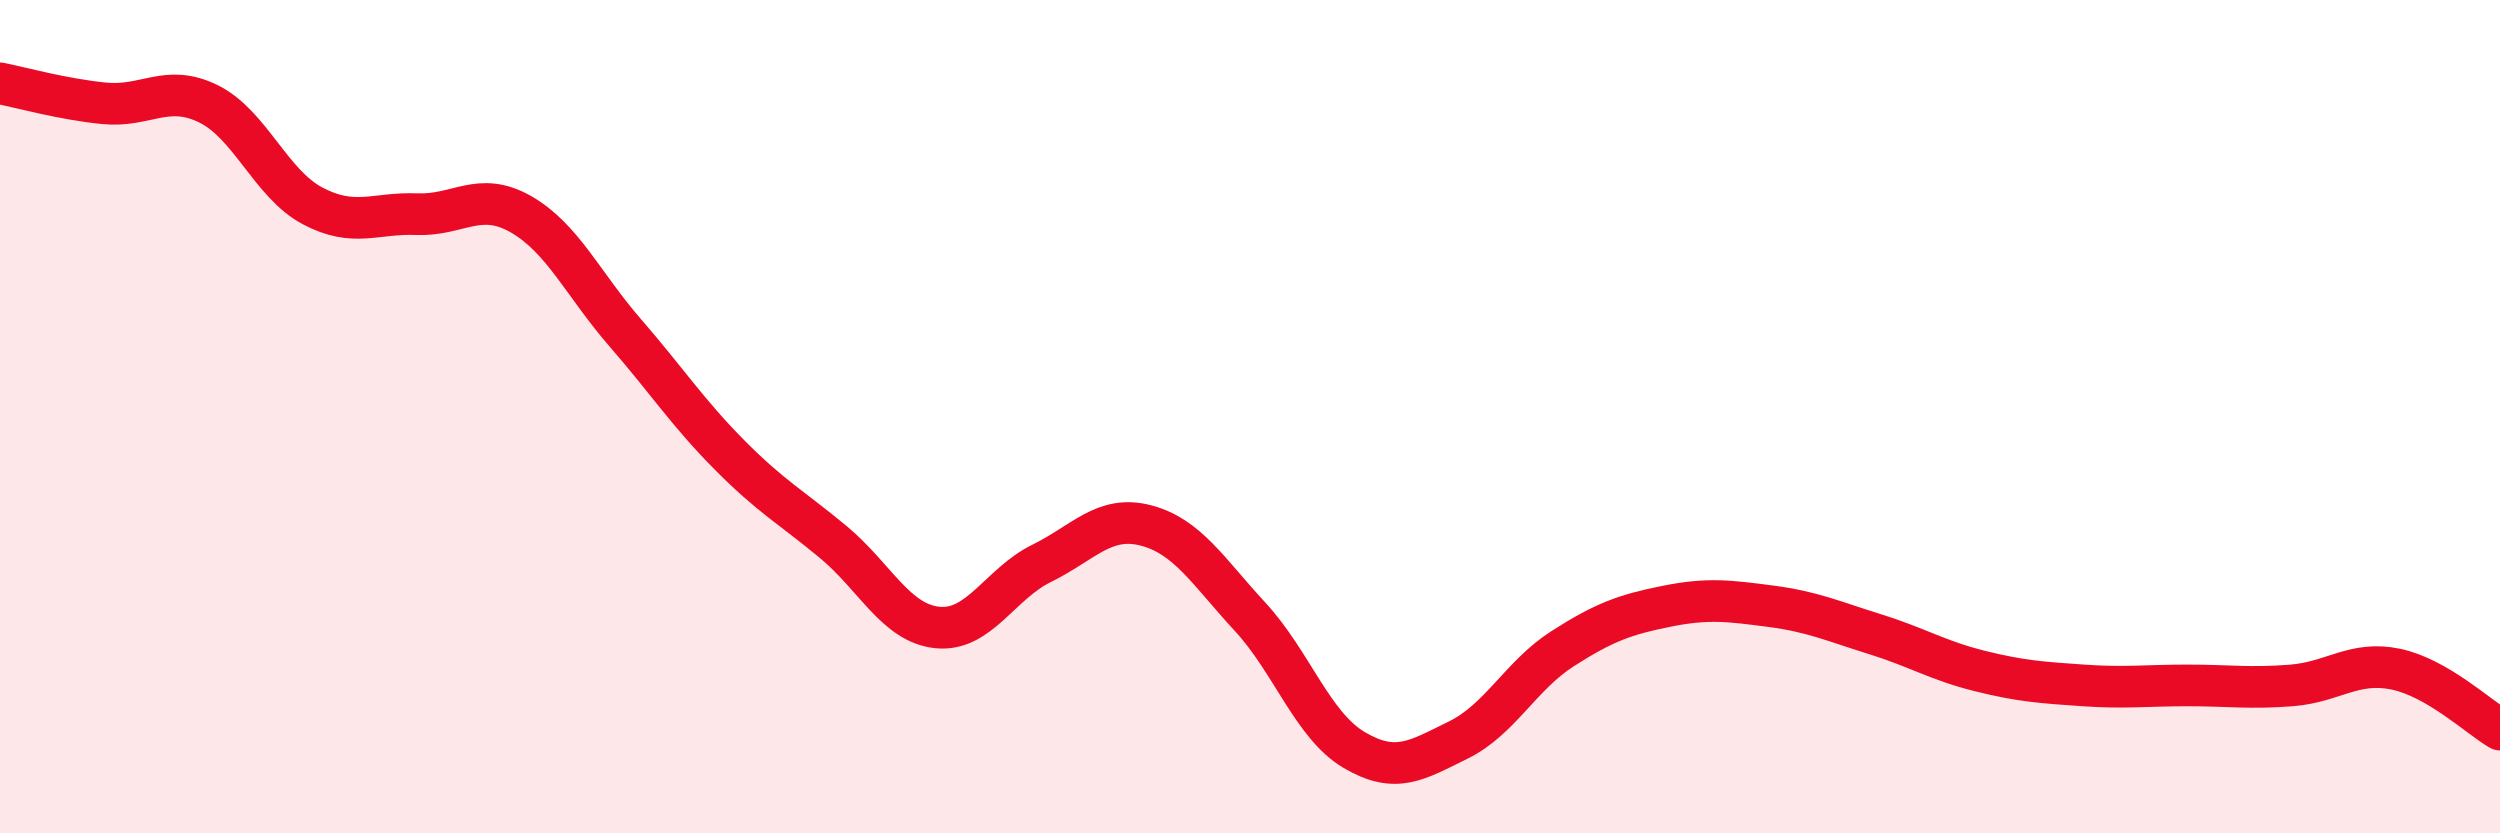
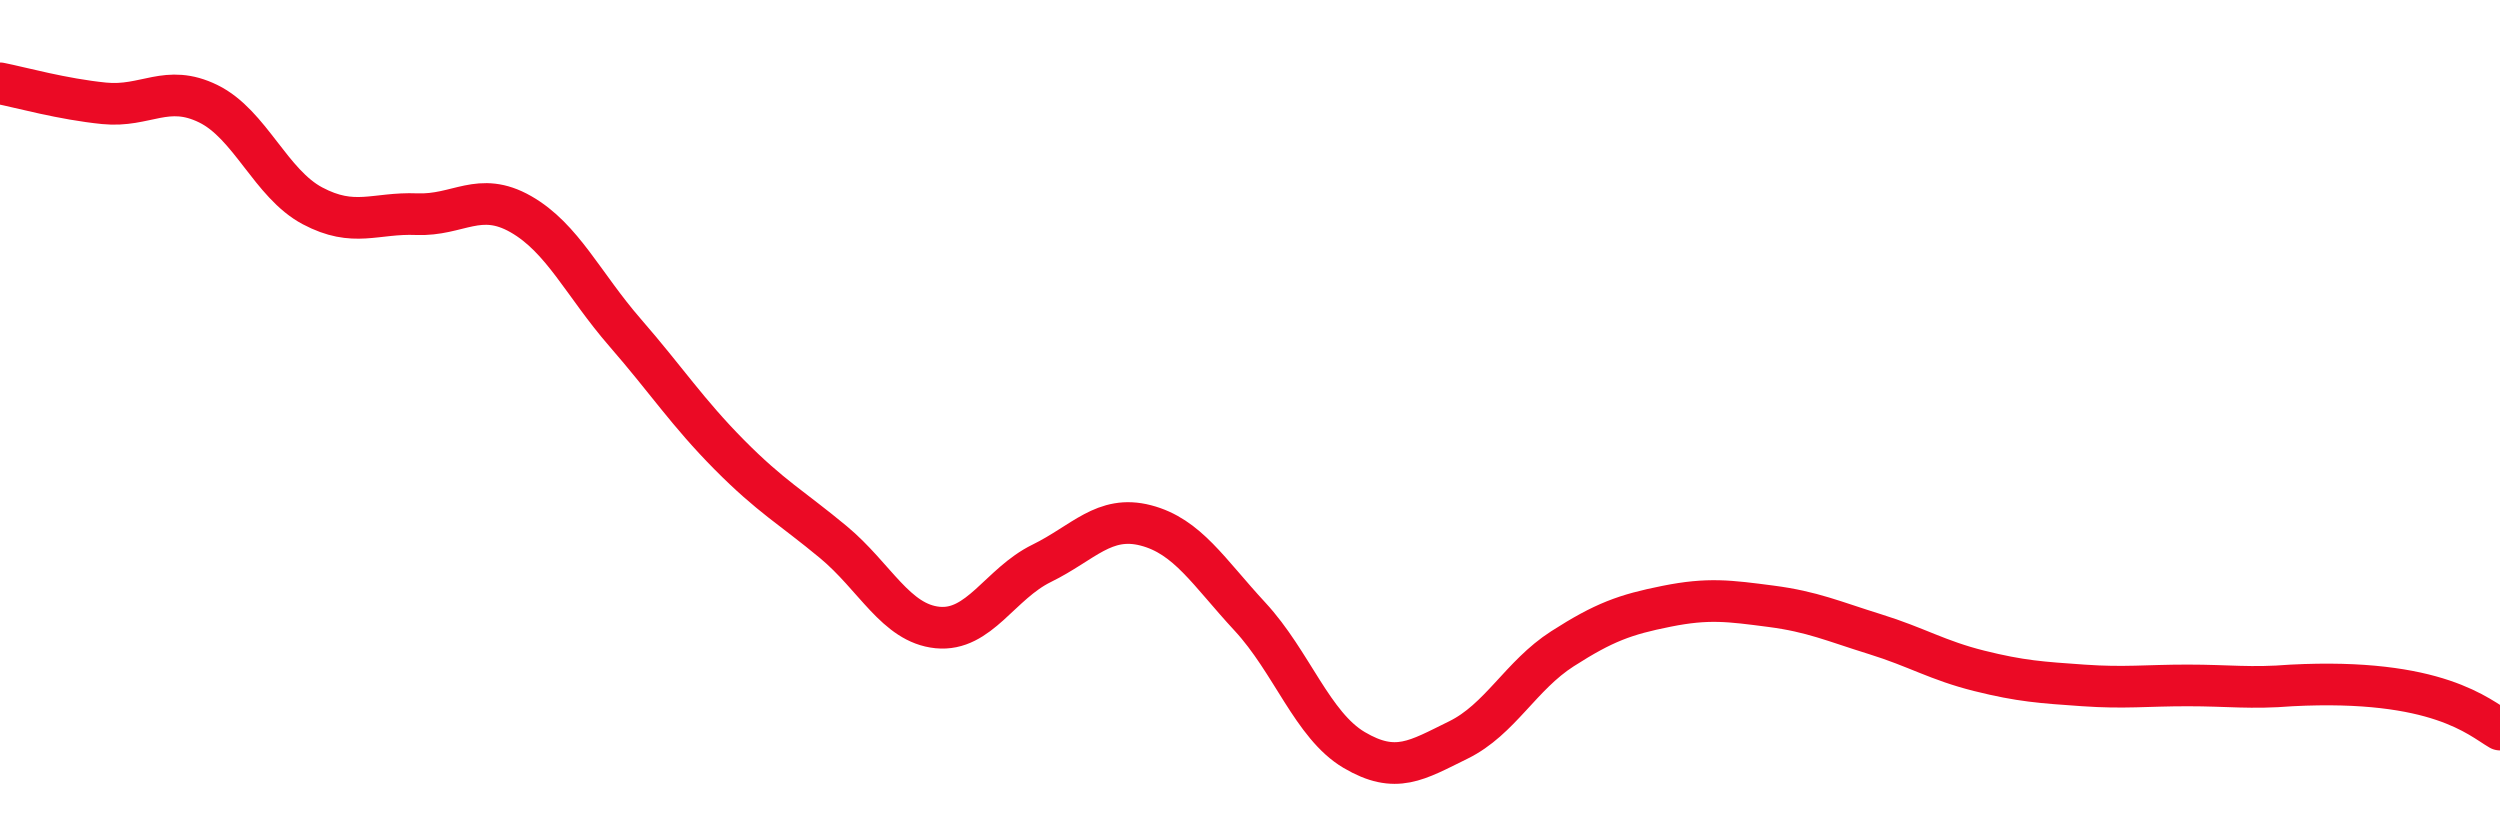
<svg xmlns="http://www.w3.org/2000/svg" width="60" height="20" viewBox="0 0 60 20">
-   <path d="M 0,2 C 0.5,2.1 1.5,2.38 2.5,2.48 C 3.5,2.58 4,2 5,2.49 C 6,2.98 6.5,4.41 7.5,4.94 C 8.5,5.47 9,5.1 10,5.14 C 11,5.18 11.5,4.57 12.5,5.14 C 13.5,5.71 14,6.83 15,7.98 C 16,9.13 16.5,9.9 17.5,10.91 C 18.5,11.92 19,12.18 20,13.01 C 21,13.84 21.5,14.96 22.5,15.06 C 23.5,15.16 24,14.01 25,13.52 C 26,13.03 26.5,12.35 27.5,12.61 C 28.5,12.87 29,13.72 30,14.8 C 31,15.88 31.5,17.41 32.5,18 C 33.5,18.59 34,18.25 35,17.76 C 36,17.27 36.5,16.21 37.5,15.57 C 38.5,14.93 39,14.75 40,14.55 C 41,14.35 41.5,14.42 42.5,14.55 C 43.5,14.68 44,14.91 45,15.22 C 46,15.53 46.5,15.85 47.5,16.1 C 48.5,16.35 49,16.38 50,16.45 C 51,16.52 51.5,16.45 52.5,16.45 C 53.5,16.45 54,16.53 55,16.45 C 56,16.37 56.5,15.85 57.5,16.06 C 58.5,16.27 59.5,17.22 60,17.51L60 20L0 20Z" fill="#EB0A25" opacity="0.1" stroke-linecap="round" stroke-linejoin="round" />
-   <path d="M 0,2 C 0.5,2.1 1.5,2.38 2.5,2.48 C 3.5,2.58 4,2 5,2.49 C 6,2.98 6.5,4.41 7.5,4.94 C 8.5,5.47 9,5.1 10,5.14 C 11,5.18 11.5,4.57 12.5,5.14 C 13.5,5.71 14,6.83 15,7.98 C 16,9.13 16.5,9.9 17.5,10.91 C 18.5,11.92 19,12.18 20,13.01 C 21,13.84 21.5,14.96 22.5,15.06 C 23.5,15.16 24,14.01 25,13.52 C 26,13.03 26.5,12.35 27.5,12.61 C 28.5,12.87 29,13.72 30,14.8 C 31,15.88 31.5,17.41 32.5,18 C 33.5,18.59 34,18.25 35,17.76 C 36,17.27 36.5,16.21 37.5,15.57 C 38.5,14.93 39,14.75 40,14.55 C 41,14.35 41.5,14.42 42.5,14.55 C 43.5,14.68 44,14.91 45,15.22 C 46,15.53 46.5,15.85 47.5,16.1 C 48.5,16.35 49,16.38 50,16.45 C 51,16.52 51.5,16.45 52.5,16.45 C 53.5,16.45 54,16.53 55,16.45 C 56,16.37 56.5,15.85 57.5,16.06 C 58.5,16.27 59.5,17.22 60,17.51" stroke="#EB0A25" stroke-width="1" fill="none" stroke-linecap="round" stroke-linejoin="round" />
+   <path d="M 0,2 C 0.5,2.1 1.5,2.38 2.5,2.48 C 3.5,2.58 4,2 5,2.49 C 6,2.98 6.5,4.41 7.5,4.94 C 8.5,5.47 9,5.1 10,5.14 C 11,5.18 11.5,4.57 12.5,5.14 C 13.5,5.71 14,6.83 15,7.98 C 16,9.13 16.5,9.9 17.5,10.91 C 18.5,11.92 19,12.18 20,13.01 C 21,13.84 21.5,14.96 22.5,15.06 C 23.5,15.16 24,14.01 25,13.52 C 26,13.03 26.5,12.35 27.5,12.61 C 28.5,12.87 29,13.72 30,14.8 C 31,15.88 31.5,17.41 32.5,18 C 33.5,18.59 34,18.25 35,17.76 C 36,17.27 36.5,16.21 37.5,15.57 C 38.5,14.93 39,14.75 40,14.55 C 41,14.35 41.5,14.42 42.5,14.55 C 43.5,14.68 44,14.91 45,15.22 C 46,15.53 46.5,15.85 47.5,16.1 C 48.5,16.35 49,16.38 50,16.45 C 51,16.52 51.5,16.45 52.5,16.45 C 53.5,16.45 54,16.53 55,16.45 C 58.5,16.27 59.5,17.22 60,17.51" stroke="#EB0A25" stroke-width="1" fill="none" stroke-linecap="round" stroke-linejoin="round" />
</svg>